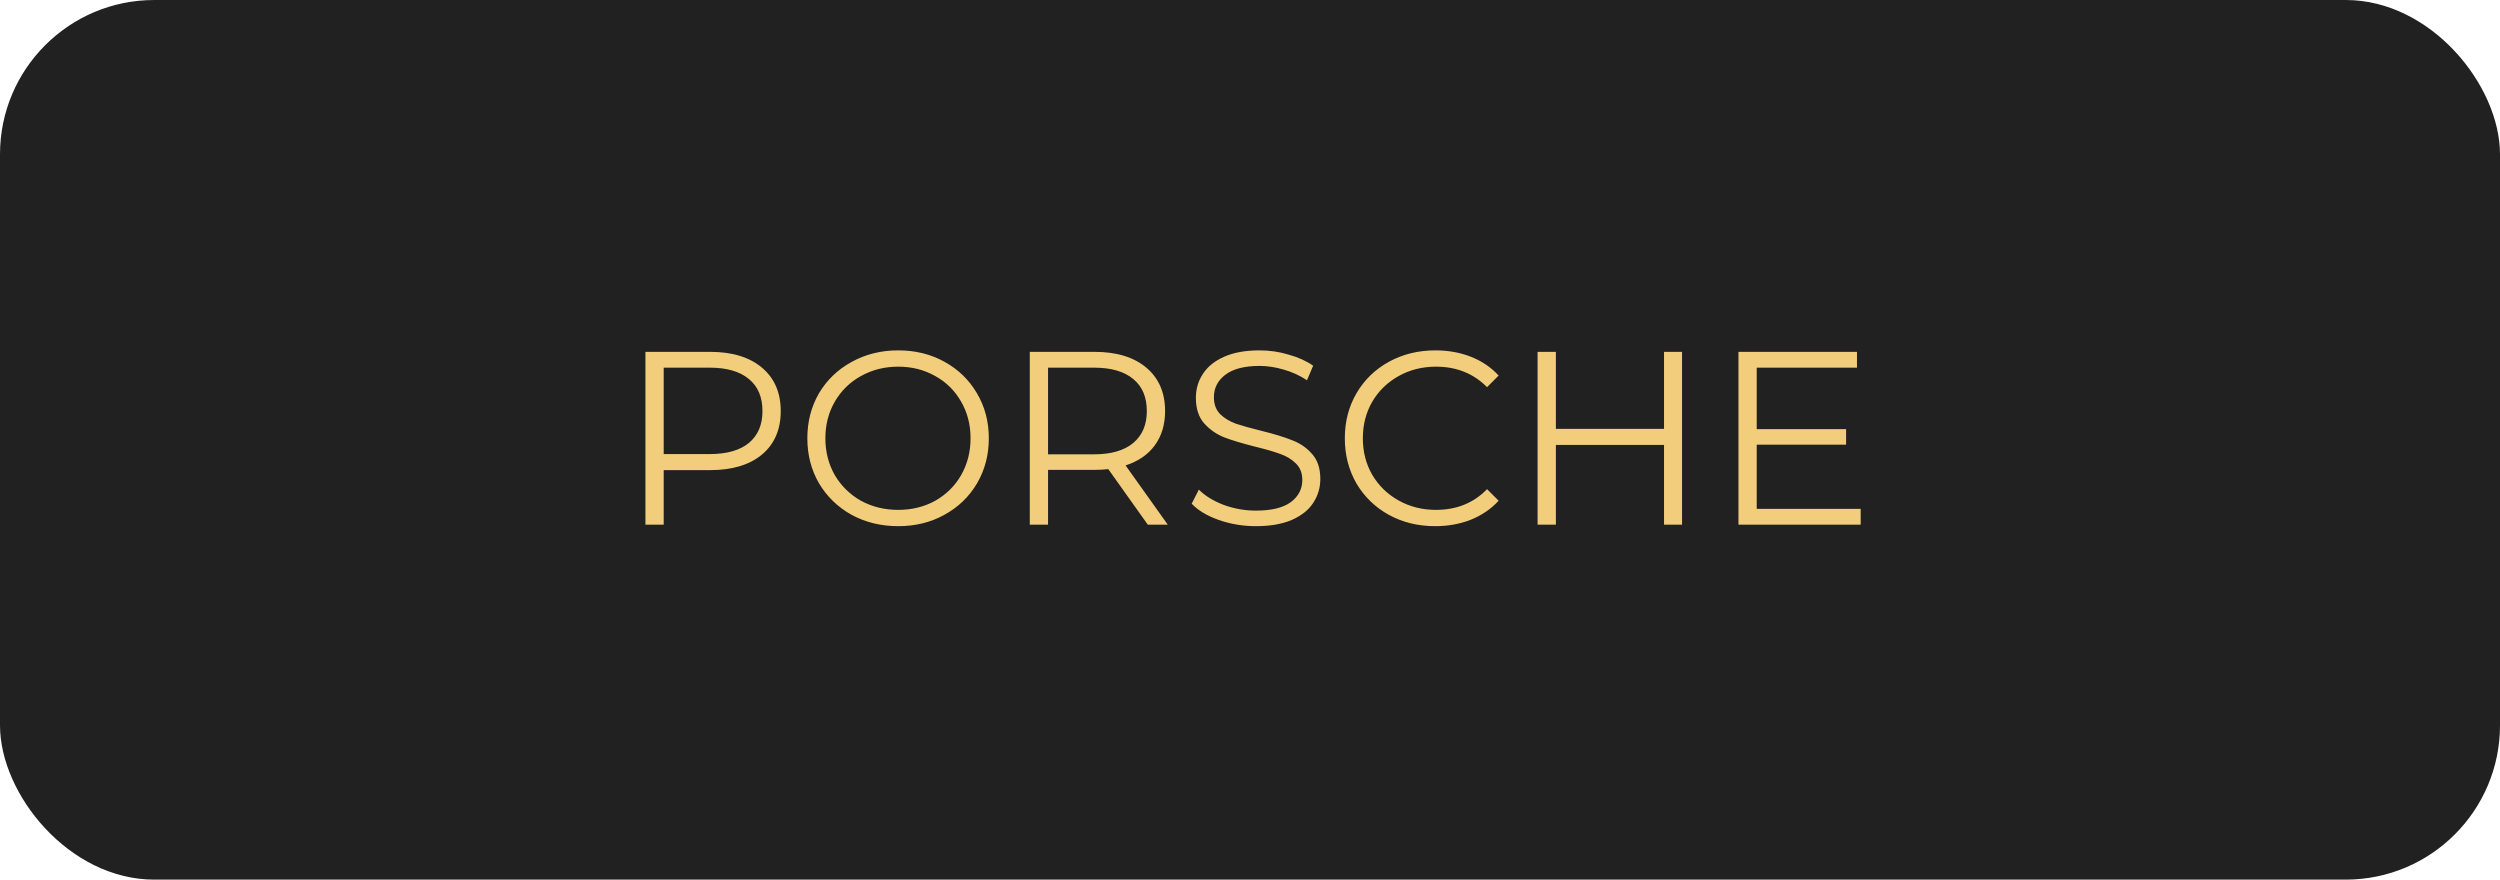
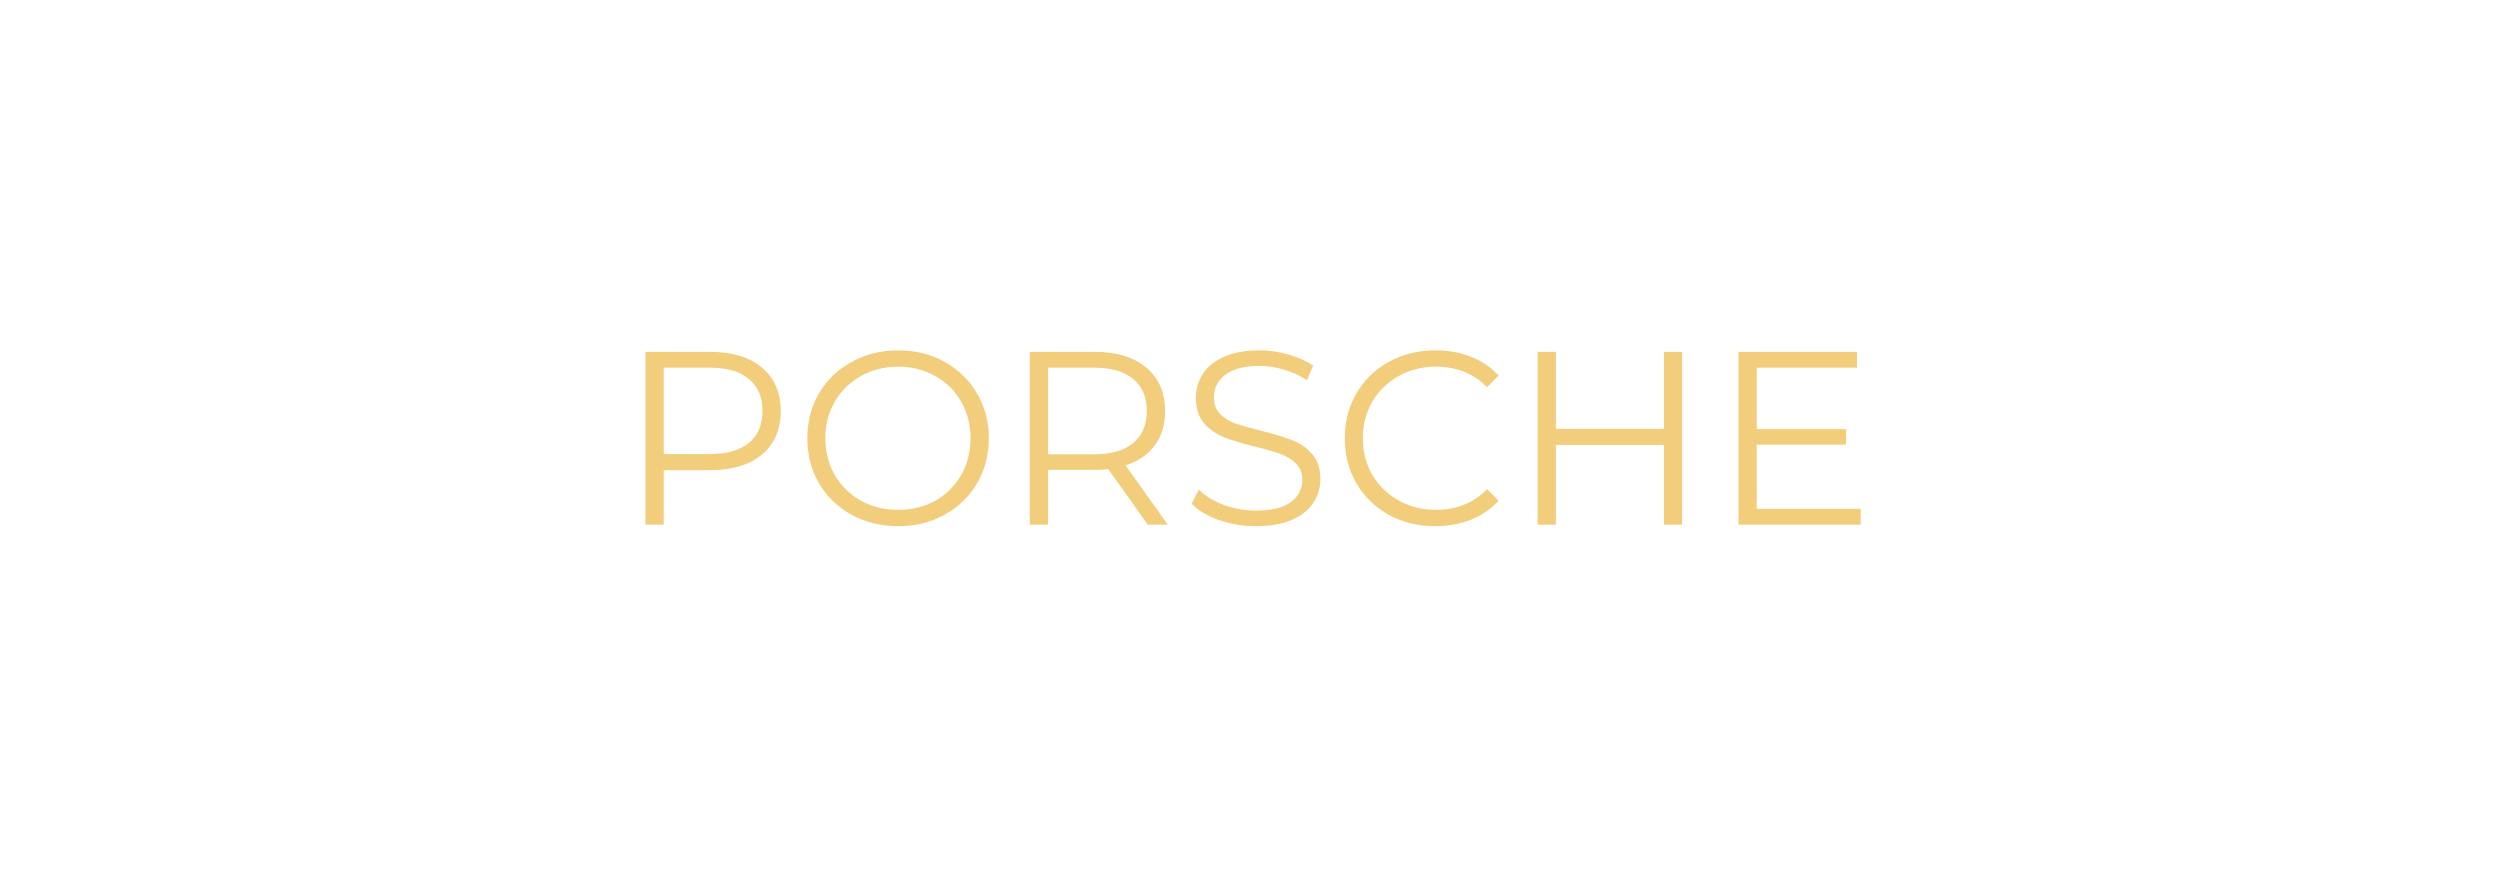
<svg xmlns="http://www.w3.org/2000/svg" width="162" height="57" viewBox="0 0 162 57" fill="none">
-   <rect width="162" height="57" rx="10" fill="#212121" />
  <path d="M46.016 22.8C47.445 22.8 48.565 23.141 49.376 23.824C50.187 24.507 50.592 25.445 50.592 26.64C50.592 27.835 50.187 28.773 49.376 29.456C48.565 30.128 47.445 30.464 46.016 30.464H43.008V34H41.824V22.8H46.016ZM45.984 29.424C47.093 29.424 47.941 29.184 48.528 28.704C49.115 28.213 49.408 27.525 49.408 26.64C49.408 25.733 49.115 25.04 48.528 24.56C47.941 24.069 47.093 23.824 45.984 23.824H43.008V29.424H45.984ZM58.204 34.096C57.095 34.096 56.087 33.851 55.18 33.36C54.284 32.859 53.58 32.176 53.068 31.312C52.567 30.448 52.316 29.477 52.316 28.4C52.316 27.323 52.567 26.352 53.068 25.488C53.58 24.624 54.284 23.947 55.18 23.456C56.087 22.955 57.095 22.704 58.204 22.704C59.314 22.704 60.311 22.949 61.196 23.44C62.092 23.931 62.796 24.613 63.308 25.488C63.82 26.352 64.076 27.323 64.076 28.4C64.076 29.477 63.82 30.453 63.308 31.328C62.796 32.192 62.092 32.869 61.196 33.36C60.311 33.851 59.314 34.096 58.204 34.096ZM58.204 33.04C59.09 33.04 59.89 32.843 60.604 32.448C61.319 32.043 61.879 31.488 62.284 30.784C62.69 30.069 62.892 29.275 62.892 28.4C62.892 27.525 62.69 26.736 62.284 26.032C61.879 25.317 61.319 24.763 60.604 24.368C59.89 23.963 59.09 23.76 58.204 23.76C57.319 23.76 56.514 23.963 55.788 24.368C55.074 24.763 54.508 25.317 54.092 26.032C53.687 26.736 53.484 27.525 53.484 28.4C53.484 29.275 53.687 30.069 54.092 30.784C54.508 31.488 55.074 32.043 55.788 32.448C56.514 32.843 57.319 33.04 58.204 33.04ZM74.378 34L71.818 30.4C71.53 30.432 71.232 30.448 70.922 30.448H67.914V34H66.73V22.8H70.922C72.352 22.8 73.472 23.141 74.282 23.824C75.093 24.507 75.498 25.445 75.498 26.64C75.498 27.515 75.274 28.256 74.826 28.864C74.389 29.461 73.76 29.893 72.938 30.16L75.674 34H74.378ZM70.89 29.44C72 29.44 72.848 29.195 73.434 28.704C74.021 28.213 74.314 27.525 74.314 26.64C74.314 25.733 74.021 25.04 73.434 24.56C72.848 24.069 72 23.824 70.89 23.824H67.914V29.44H70.89ZM81.381 34.096C80.549 34.096 79.749 33.963 78.981 33.696C78.223 33.429 77.637 33.077 77.221 32.64L77.685 31.728C78.09 32.133 78.629 32.464 79.301 32.72C79.973 32.965 80.666 33.088 81.381 33.088C82.383 33.088 83.135 32.907 83.637 32.544C84.138 32.171 84.389 31.691 84.389 31.104C84.389 30.656 84.25 30.299 83.973 30.032C83.706 29.765 83.375 29.563 82.981 29.424C82.586 29.275 82.037 29.115 81.333 28.944C80.49 28.731 79.818 28.528 79.317 28.336C78.815 28.133 78.383 27.829 78.021 27.424C77.669 27.019 77.493 26.469 77.493 25.776C77.493 25.211 77.642 24.699 77.941 24.24C78.239 23.771 78.698 23.397 79.317 23.12C79.935 22.843 80.703 22.704 81.621 22.704C82.261 22.704 82.885 22.795 83.493 22.976C84.111 23.147 84.645 23.387 85.093 23.696L84.693 24.64C84.223 24.331 83.722 24.101 83.189 23.952C82.655 23.792 82.133 23.712 81.621 23.712C80.639 23.712 79.898 23.904 79.397 24.288C78.906 24.661 78.661 25.147 78.661 25.744C78.661 26.192 78.794 26.555 79.061 26.832C79.338 27.099 79.679 27.307 80.085 27.456C80.501 27.595 81.055 27.749 81.749 27.92C82.57 28.123 83.231 28.325 83.733 28.528C84.245 28.72 84.677 29.019 85.029 29.424C85.381 29.819 85.557 30.357 85.557 31.04C85.557 31.605 85.402 32.123 85.093 32.592C84.794 33.051 84.33 33.419 83.701 33.696C83.071 33.963 82.298 34.096 81.381 34.096ZM93.001 34.096C91.891 34.096 90.888 33.851 89.993 33.36C89.107 32.869 88.409 32.192 87.897 31.328C87.395 30.453 87.144 29.477 87.144 28.4C87.144 27.323 87.395 26.352 87.897 25.488C88.409 24.613 89.112 23.931 90.008 23.44C90.904 22.949 91.907 22.704 93.016 22.704C93.849 22.704 94.617 22.843 95.32 23.12C96.025 23.397 96.622 23.803 97.112 24.336L96.361 25.088C95.486 24.203 94.382 23.76 93.049 23.76C92.163 23.76 91.358 23.963 90.632 24.368C89.907 24.773 89.337 25.328 88.921 26.032C88.515 26.736 88.312 27.525 88.312 28.4C88.312 29.275 88.515 30.064 88.921 30.768C89.337 31.472 89.907 32.027 90.632 32.432C91.358 32.837 92.163 33.04 93.049 33.04C94.392 33.04 95.496 32.592 96.361 31.696L97.112 32.448C96.622 32.981 96.019 33.392 95.305 33.68C94.6 33.957 93.832 34.096 93.001 34.096ZM108.997 22.8V34H107.829V28.832H100.821V34H99.636V22.8H100.821V27.792H107.829V22.8H108.997ZM120.572 32.976V34H112.652V22.8H120.332V23.824H113.836V27.808H119.628V28.816H113.836V32.976H120.572Z" fill="#F2CD7B" />
</svg>